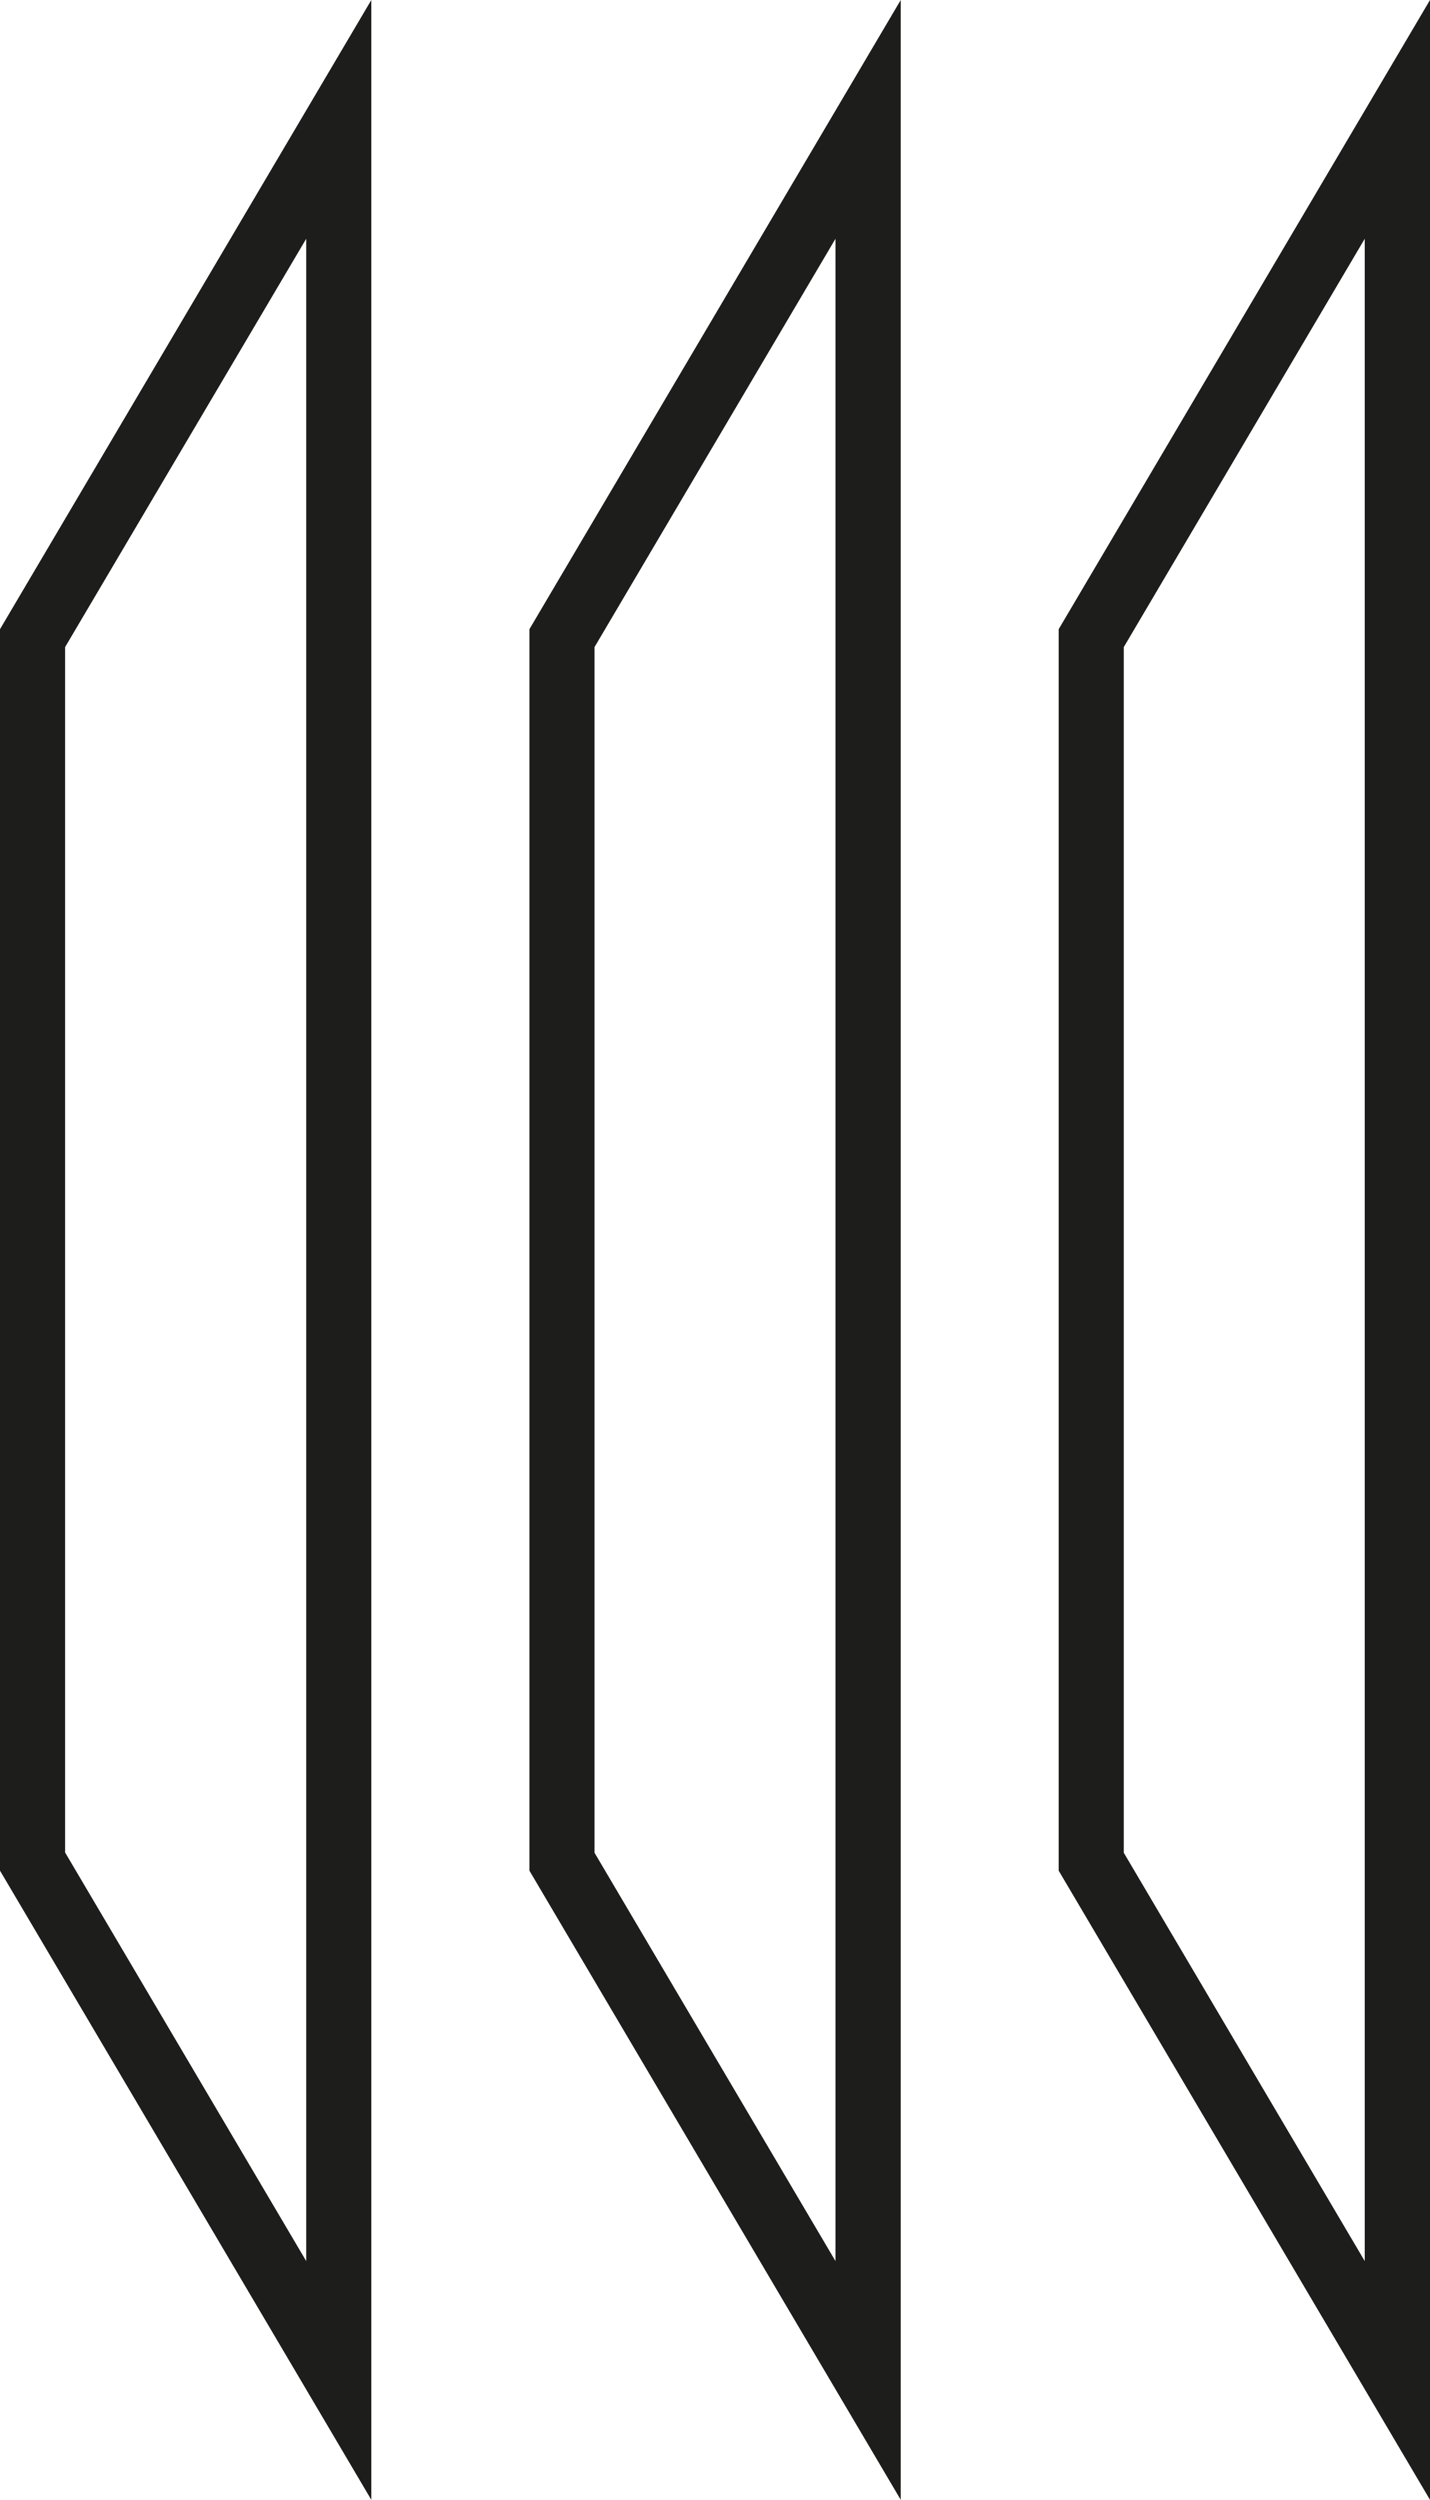
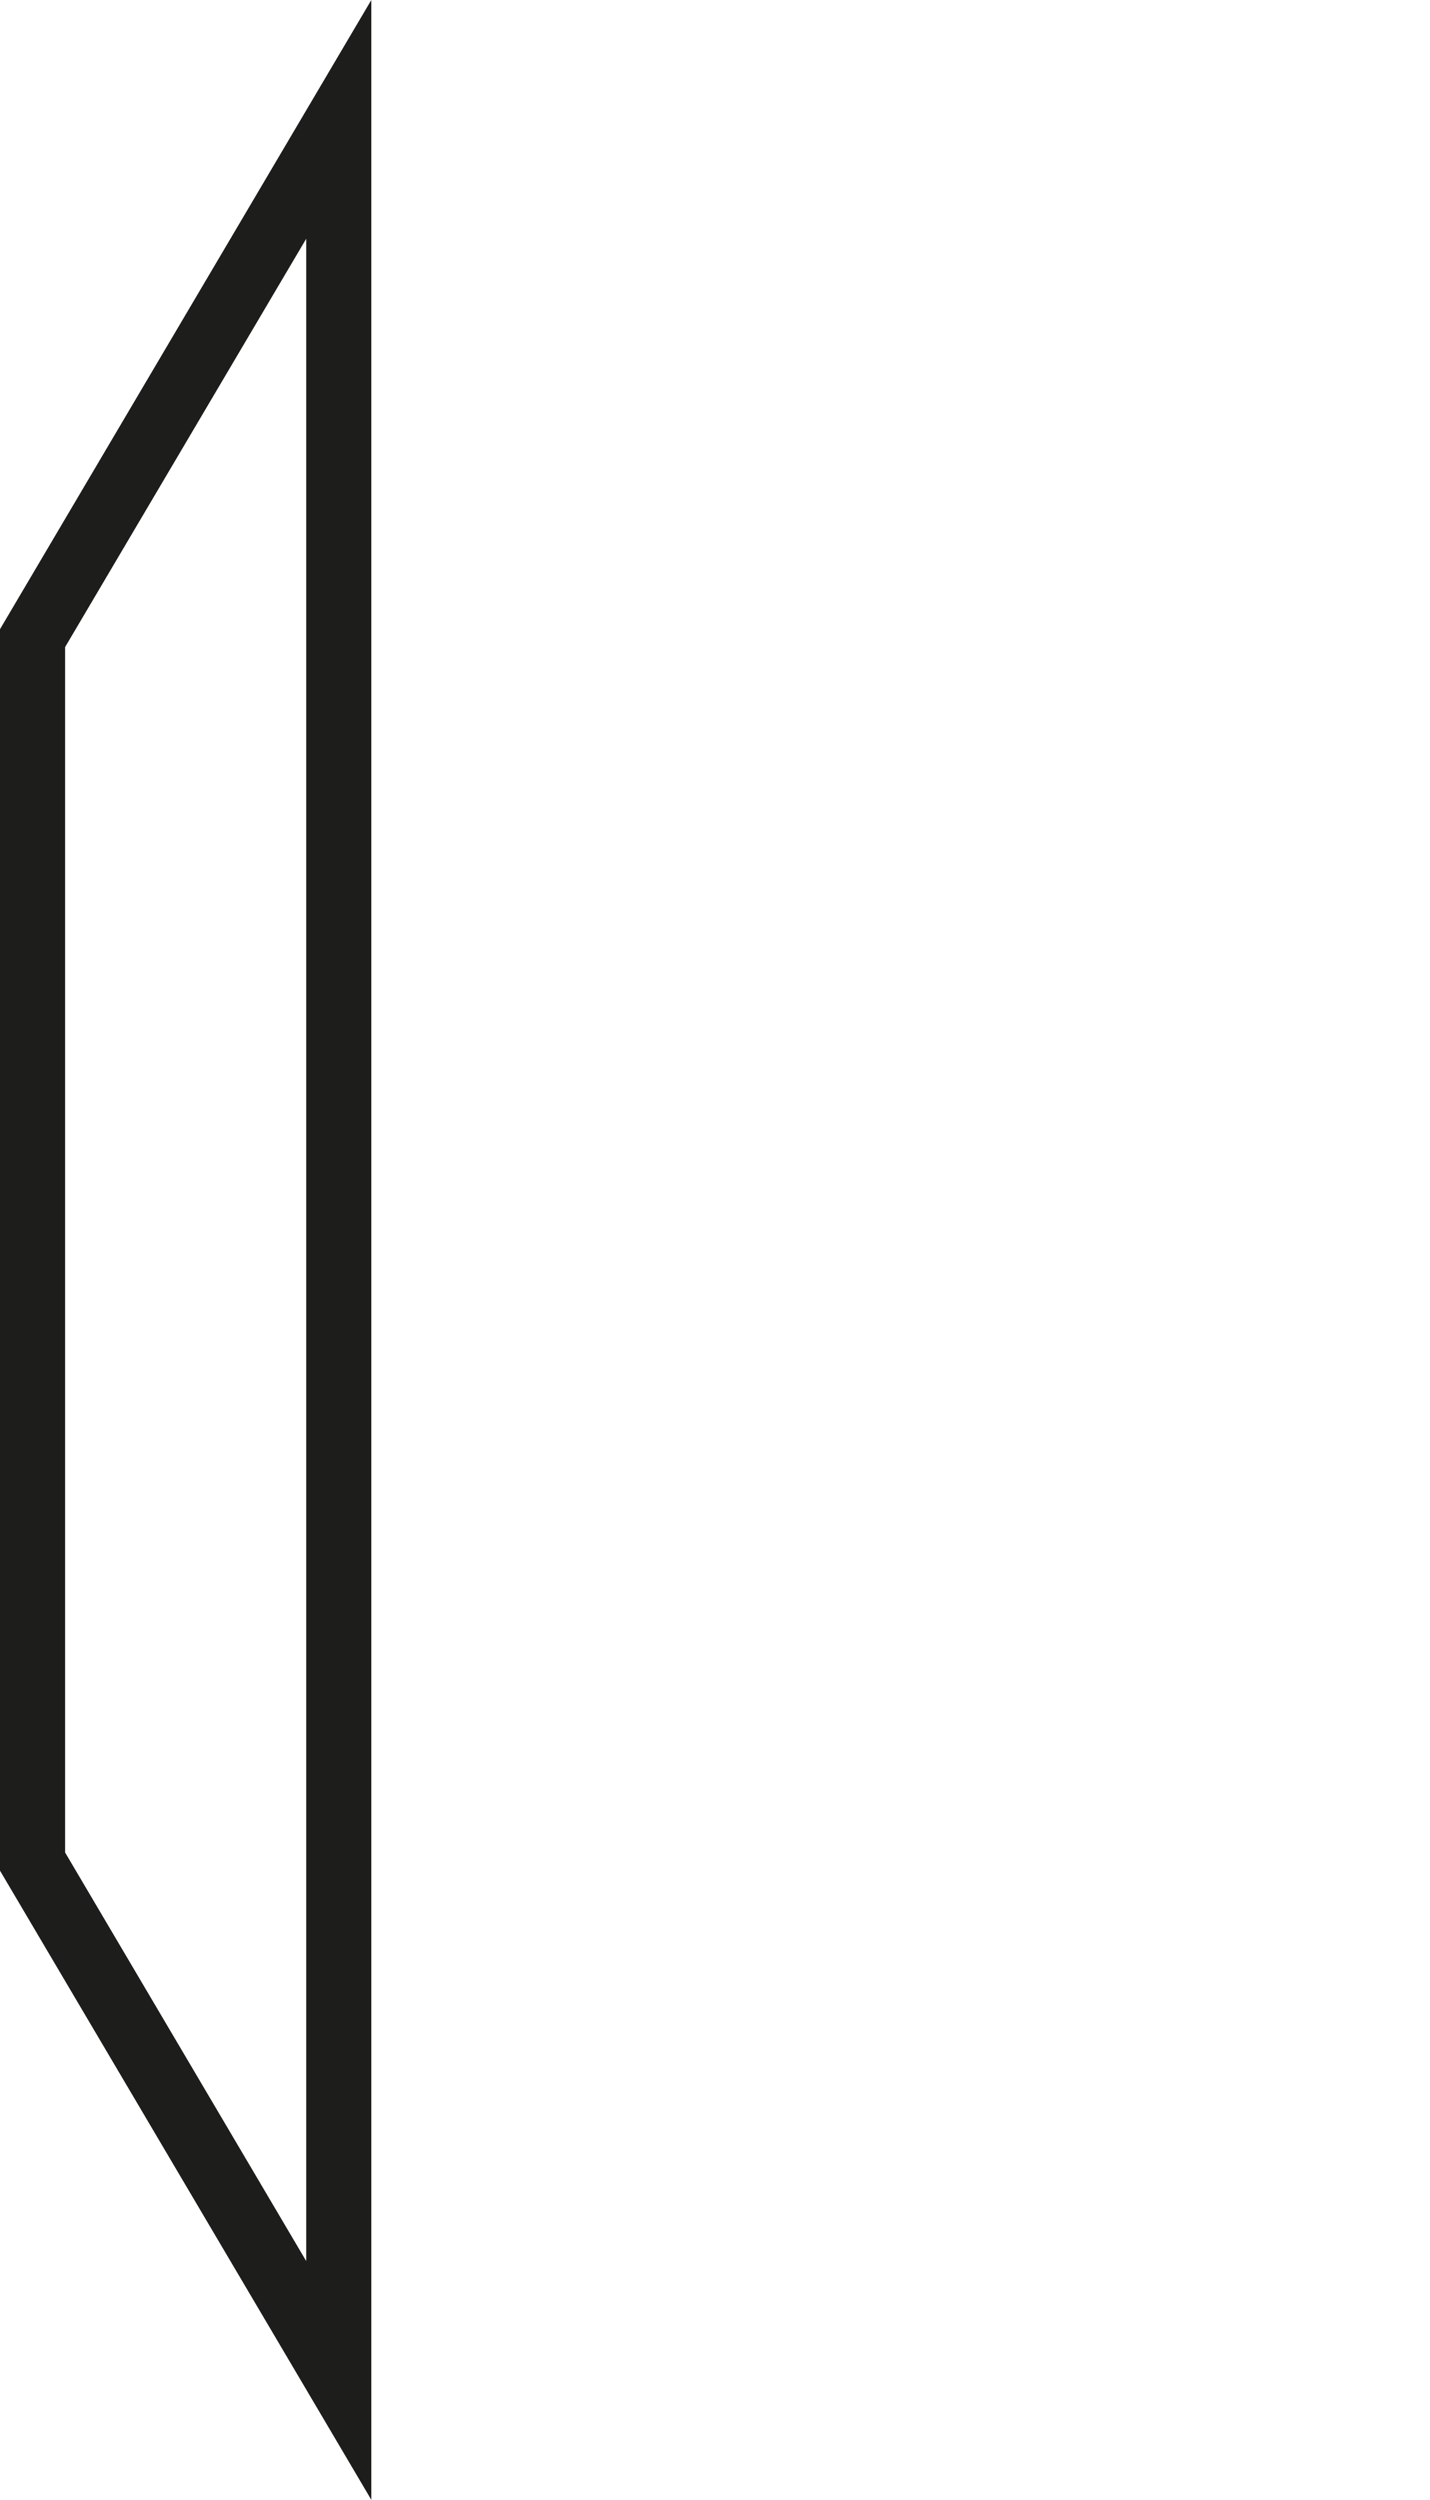
<svg xmlns="http://www.w3.org/2000/svg" id="Ebene_1" viewBox="0 0 91.81 160.4">
  <defs>
    <style>.cls-1{fill:#1d1d1b;}</style>
  </defs>
  <path class="cls-1" d="M.06,40.27l-.06,.11V120.03l23.84,40.37V0L.06,40.27ZM4.18,118.88V41.52L19.66,15.32V145.08l-15.47-26.2Z" />
-   <path class="cls-1" d="M34.05,40.27l-.06,.11V120.03l23.84,40.37V0l-23.78,40.27Zm4.12,78.61V41.52l15.47-26.2V145.08l-15.47-26.2Z" />
-   <path class="cls-1" d="M68.03,40.27l-.06,.11V120.03l23.84,40.37V0l-23.78,40.27Zm4.12,78.61V41.52l15.47-26.2V145.08l-15.47-26.2Z" />
</svg>